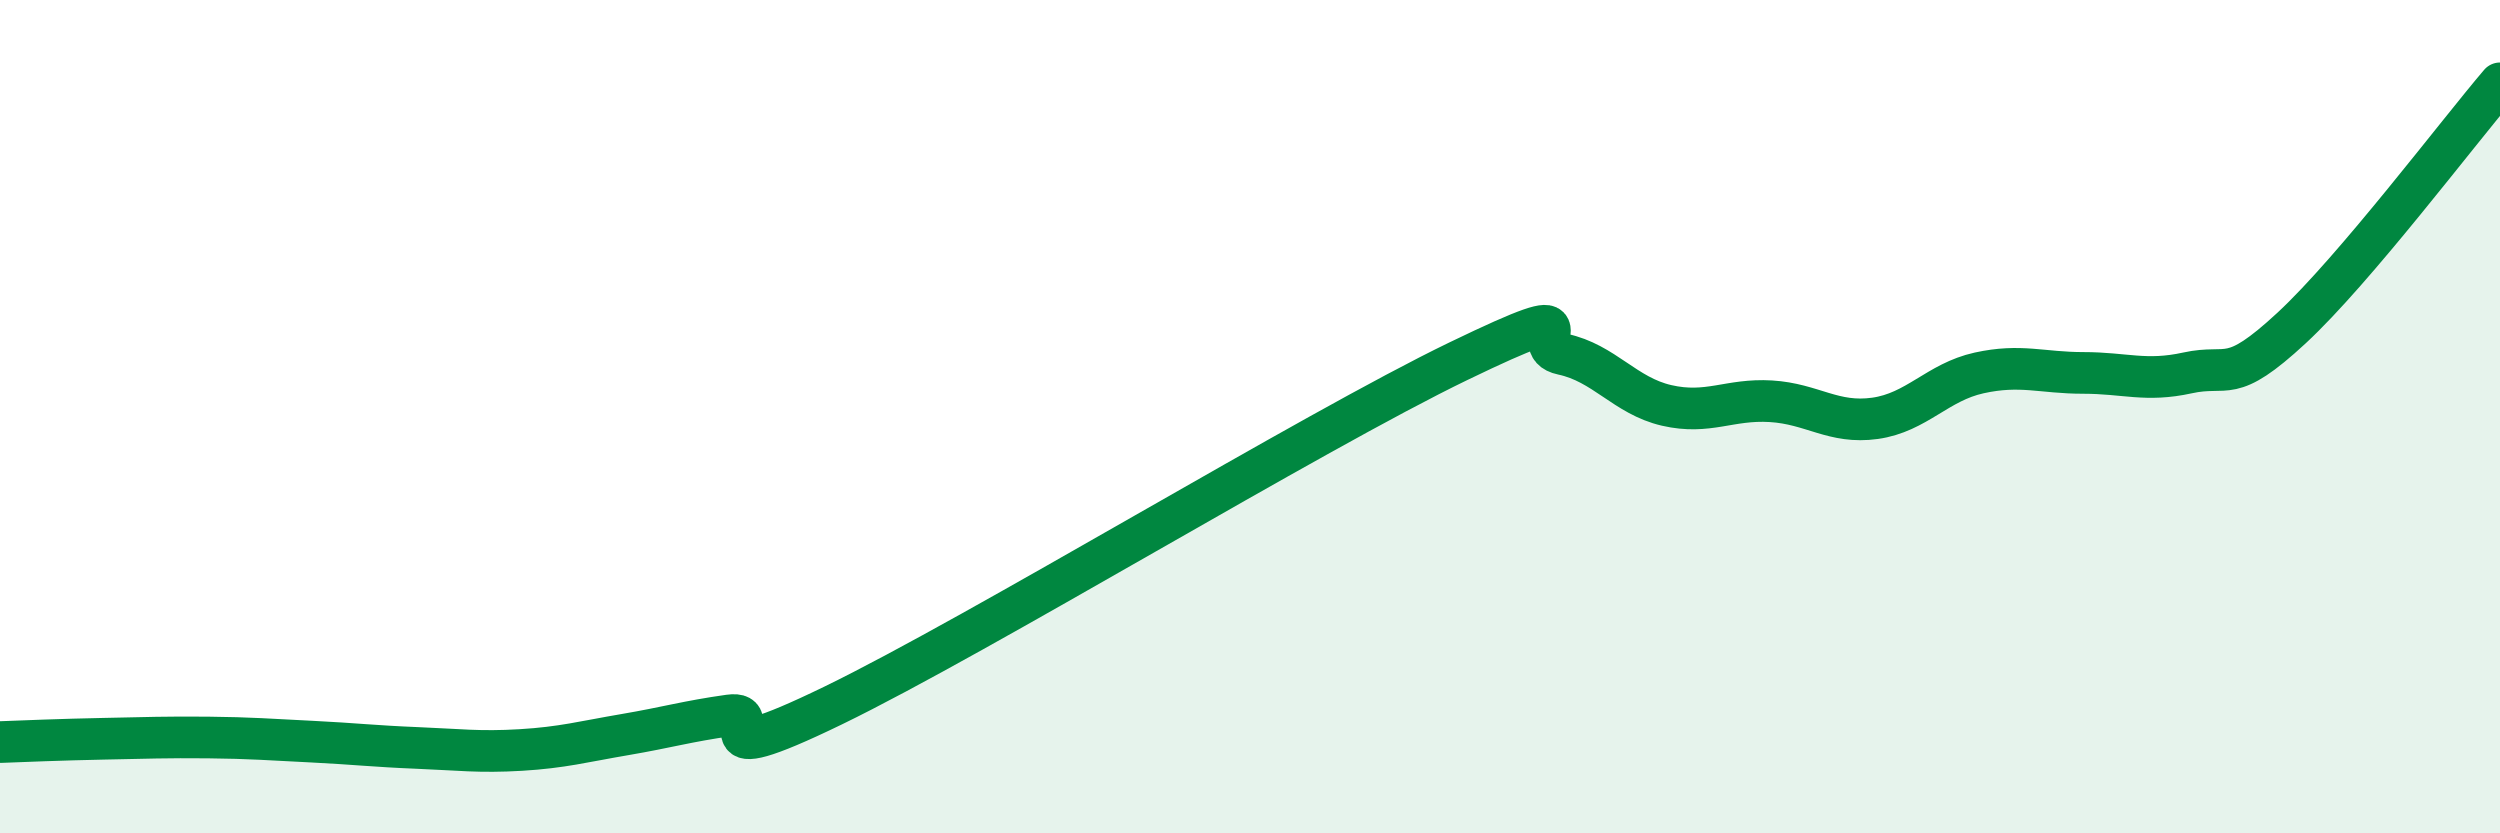
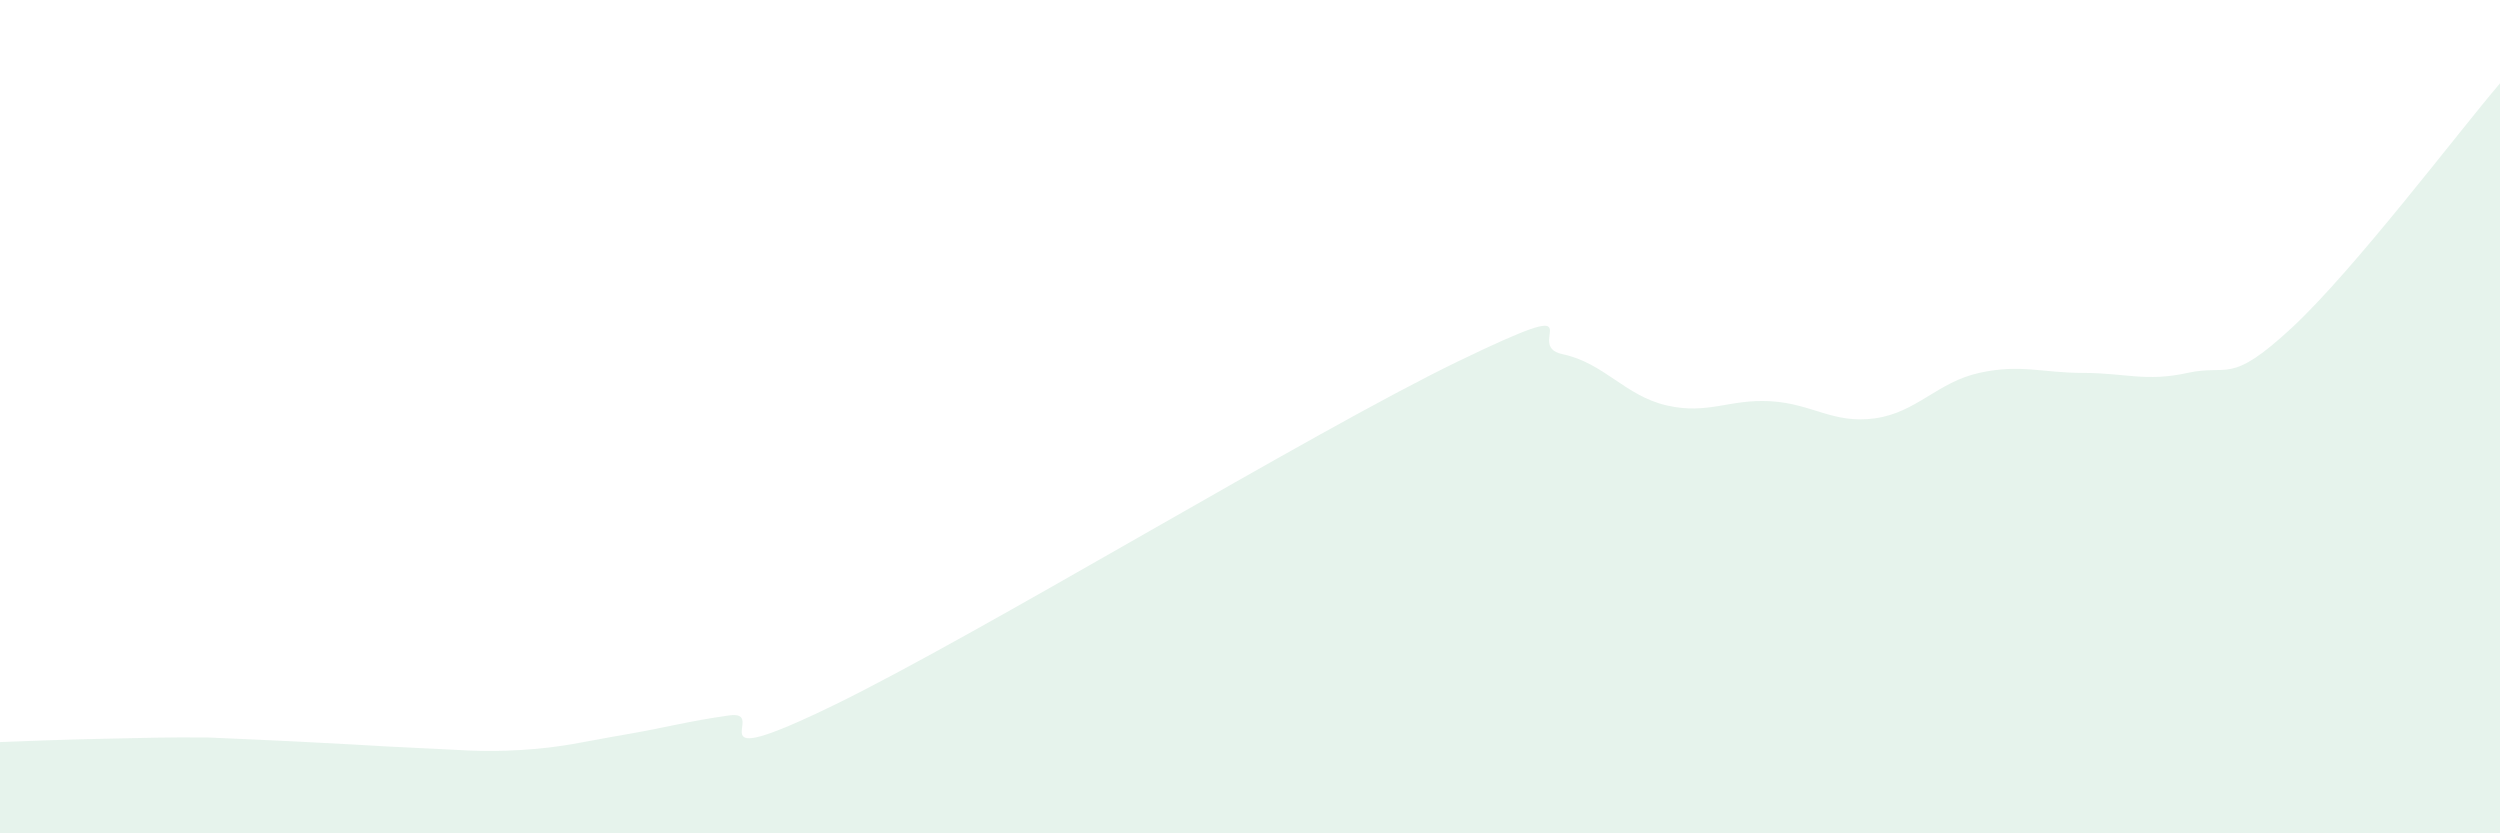
<svg xmlns="http://www.w3.org/2000/svg" width="60" height="20" viewBox="0 0 60 20">
-   <path d="M 0,17.81 C 0.5,17.79 1.5,17.75 2.5,17.73 C 3.5,17.71 4,17.69 5,17.7 C 6,17.71 6.5,17.75 7.5,17.8 C 8.5,17.85 9,17.91 10,17.95 C 11,17.99 11.5,18.06 12.5,18 C 13.5,17.94 14,17.8 15,17.63 C 16,17.46 16.5,17.31 17.5,17.17 C 18.5,17.03 16.5,18.63 20,16.93 C 23.5,15.23 31.5,10.36 35,8.67 C 38.5,6.98 36.5,8.29 37.5,8.5 C 38.5,8.71 39,9.5 40,9.73 C 41,9.96 41.5,9.57 42.5,9.63 C 43.5,9.69 44,10.18 45,10.04 C 46,9.9 46.5,9.17 47.5,8.95 C 48.5,8.73 49,8.95 50,8.95 C 51,8.95 51.5,9.17 52.5,8.95 C 53.5,8.73 53.5,9.26 55,7.87 C 56.5,6.48 59,3.17 60,2L60 20L0 20Z" fill="#008740" opacity="0.1" stroke-linecap="round" stroke-linejoin="round" />
-   <path d="M 0,17.81 C 0.5,17.79 1.5,17.75 2.5,17.73 C 3.5,17.71 4,17.69 5,17.7 C 6,17.71 6.5,17.75 7.5,17.8 C 8.5,17.85 9,17.91 10,17.95 C 11,17.99 11.5,18.06 12.5,18 C 13.5,17.94 14,17.8 15,17.63 C 16,17.46 16.5,17.31 17.5,17.17 C 18.5,17.03 16.5,18.63 20,16.93 C 23.5,15.23 31.5,10.36 35,8.67 C 38.5,6.98 36.5,8.29 37.5,8.5 C 38.5,8.71 39,9.5 40,9.73 C 41,9.96 41.5,9.57 42.5,9.63 C 43.5,9.69 44,10.18 45,10.04 C 46,9.9 46.5,9.17 47.5,8.95 C 48.5,8.73 49,8.95 50,8.95 C 51,8.95 51.5,9.17 52.5,8.95 C 53.5,8.73 53.5,9.26 55,7.87 C 56.5,6.48 59,3.17 60,2" stroke="#008740" stroke-width="1" fill="none" stroke-linecap="round" stroke-linejoin="round" />
+   <path d="M 0,17.81 C 0.5,17.79 1.5,17.75 2.5,17.73 C 3.5,17.71 4,17.69 5,17.7 C 8.5,17.85 9,17.91 10,17.95 C 11,17.99 11.5,18.06 12.5,18 C 13.5,17.94 14,17.8 15,17.63 C 16,17.46 16.5,17.31 17.5,17.17 C 18.5,17.03 16.5,18.63 20,16.93 C 23.5,15.23 31.5,10.36 35,8.67 C 38.5,6.98 36.5,8.29 37.5,8.5 C 38.5,8.71 39,9.5 40,9.73 C 41,9.96 41.5,9.57 42.5,9.63 C 43.5,9.69 44,10.18 45,10.04 C 46,9.9 46.5,9.17 47.5,8.95 C 48.5,8.73 49,8.95 50,8.95 C 51,8.95 51.5,9.17 52.5,8.95 C 53.5,8.73 53.5,9.26 55,7.87 C 56.5,6.48 59,3.17 60,2L60 20L0 20Z" fill="#008740" opacity="0.1" stroke-linecap="round" stroke-linejoin="round" />
</svg>